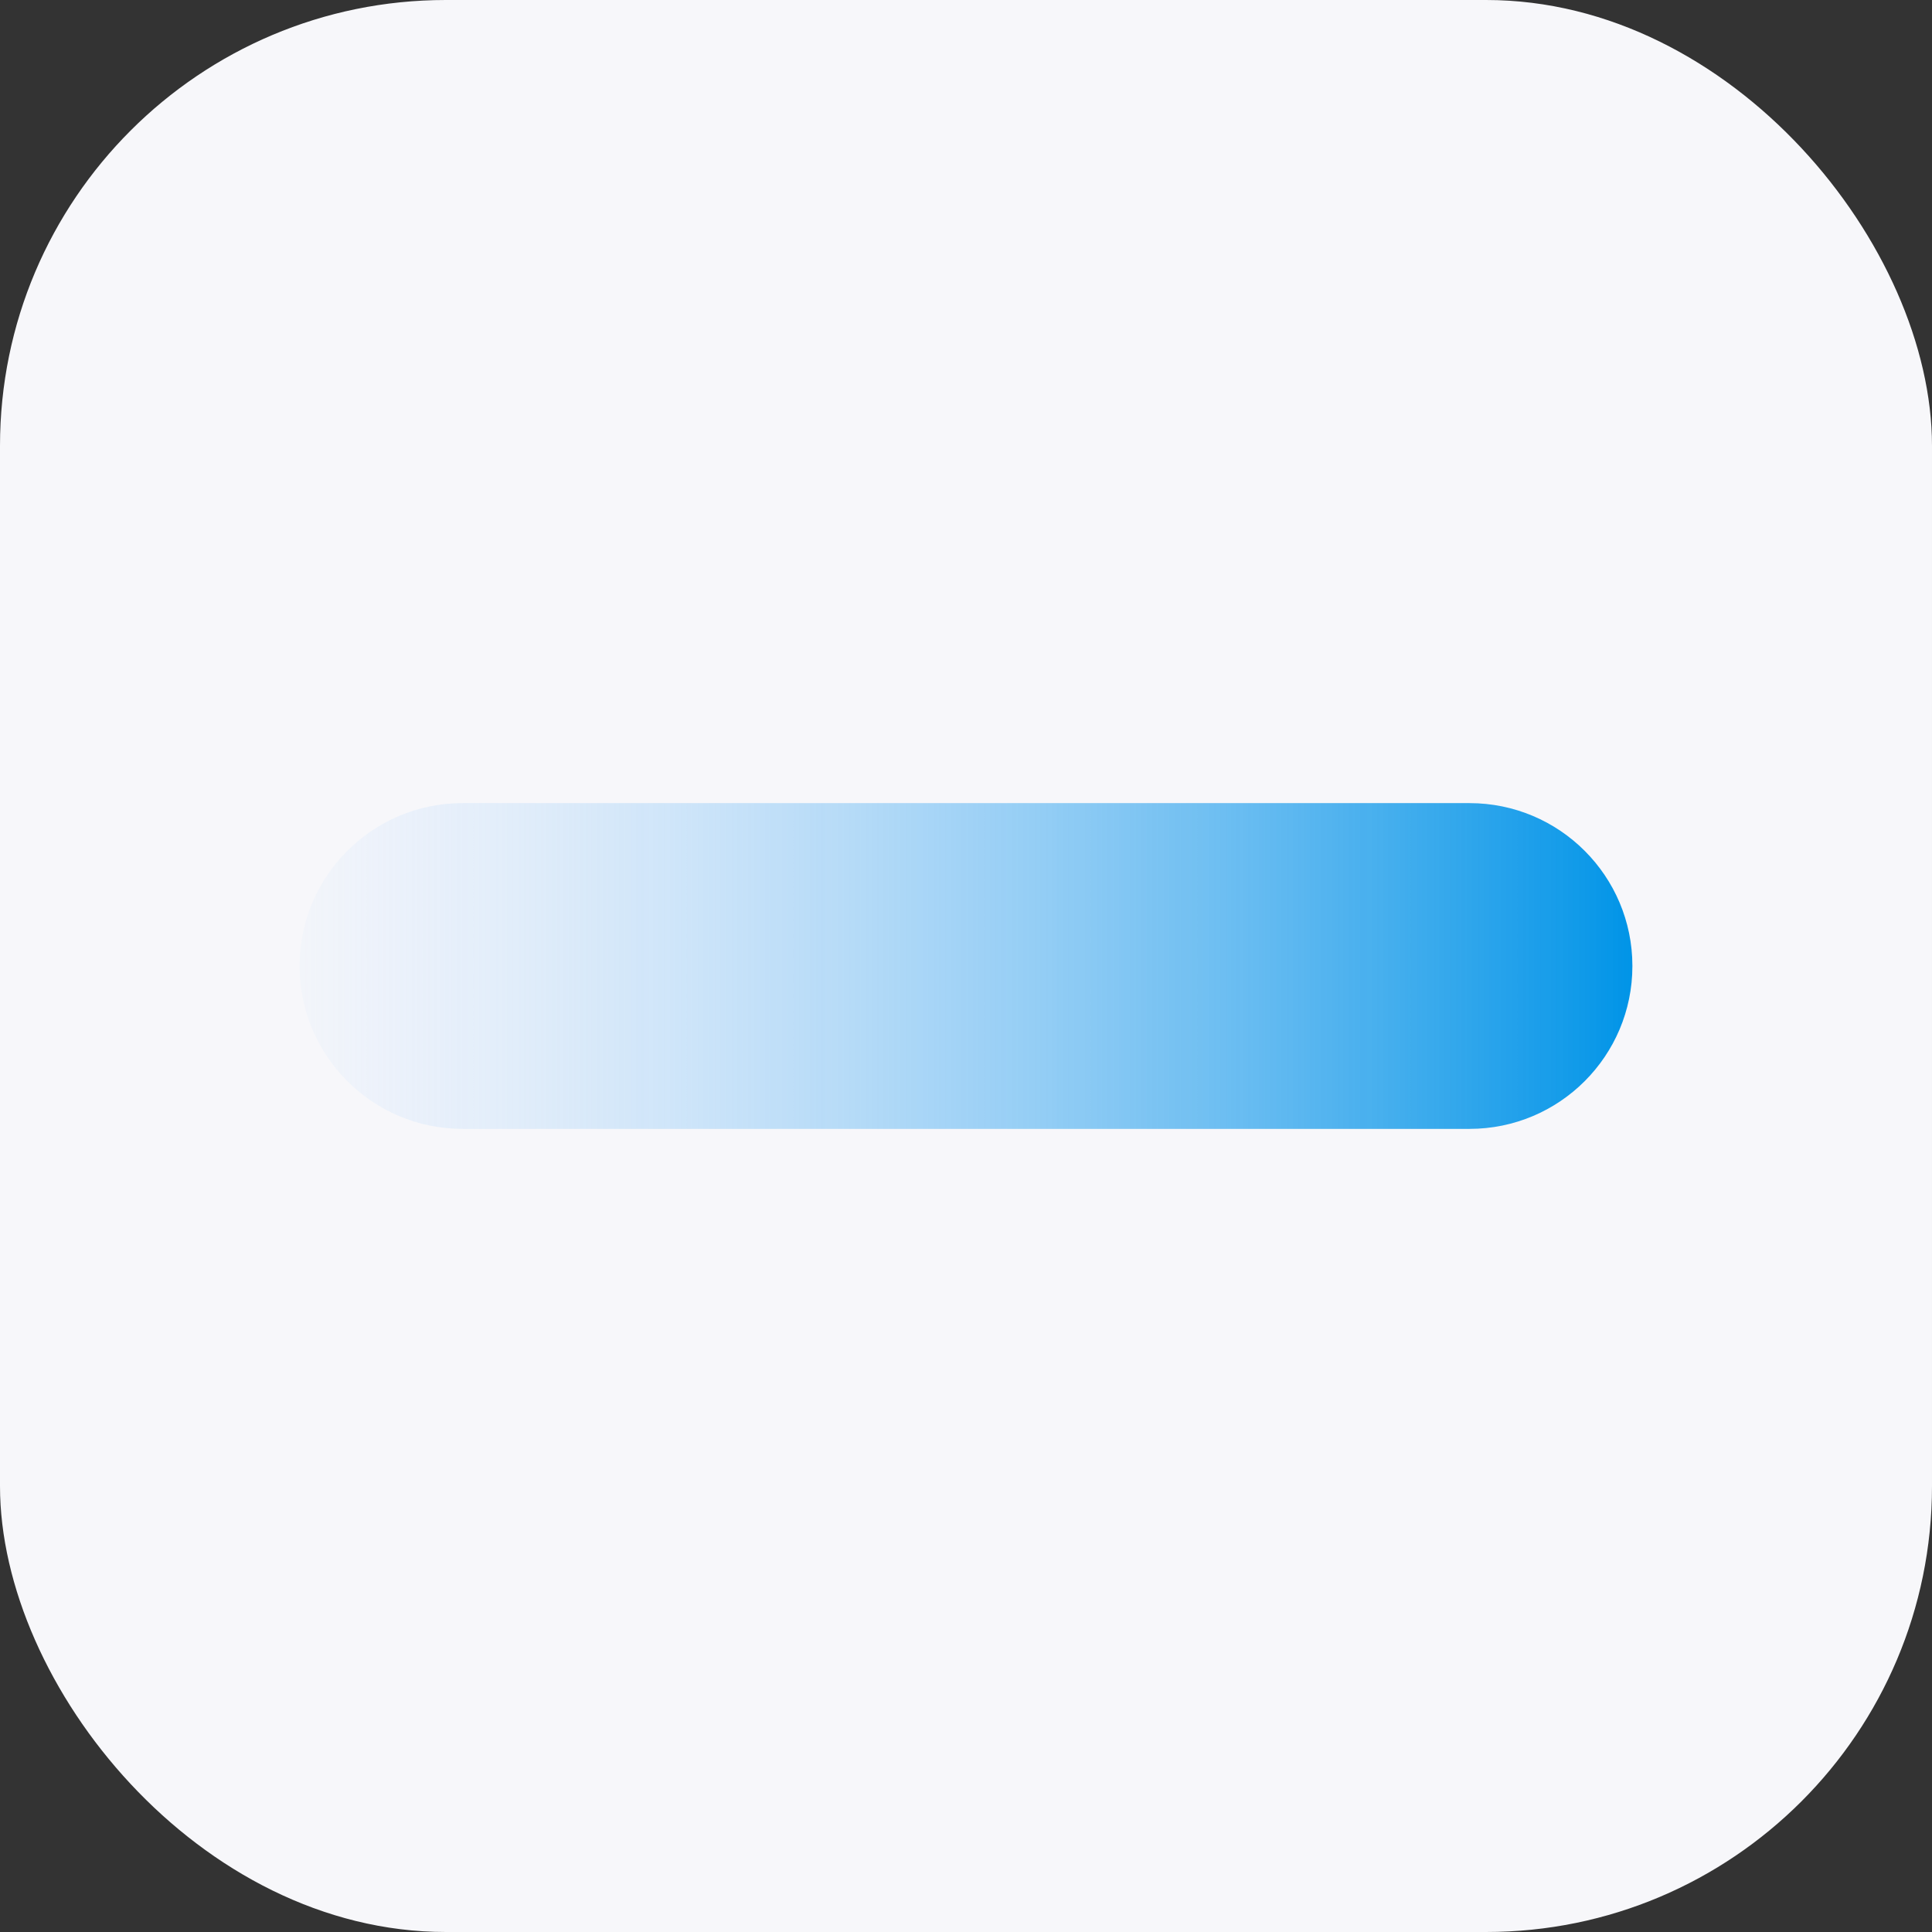
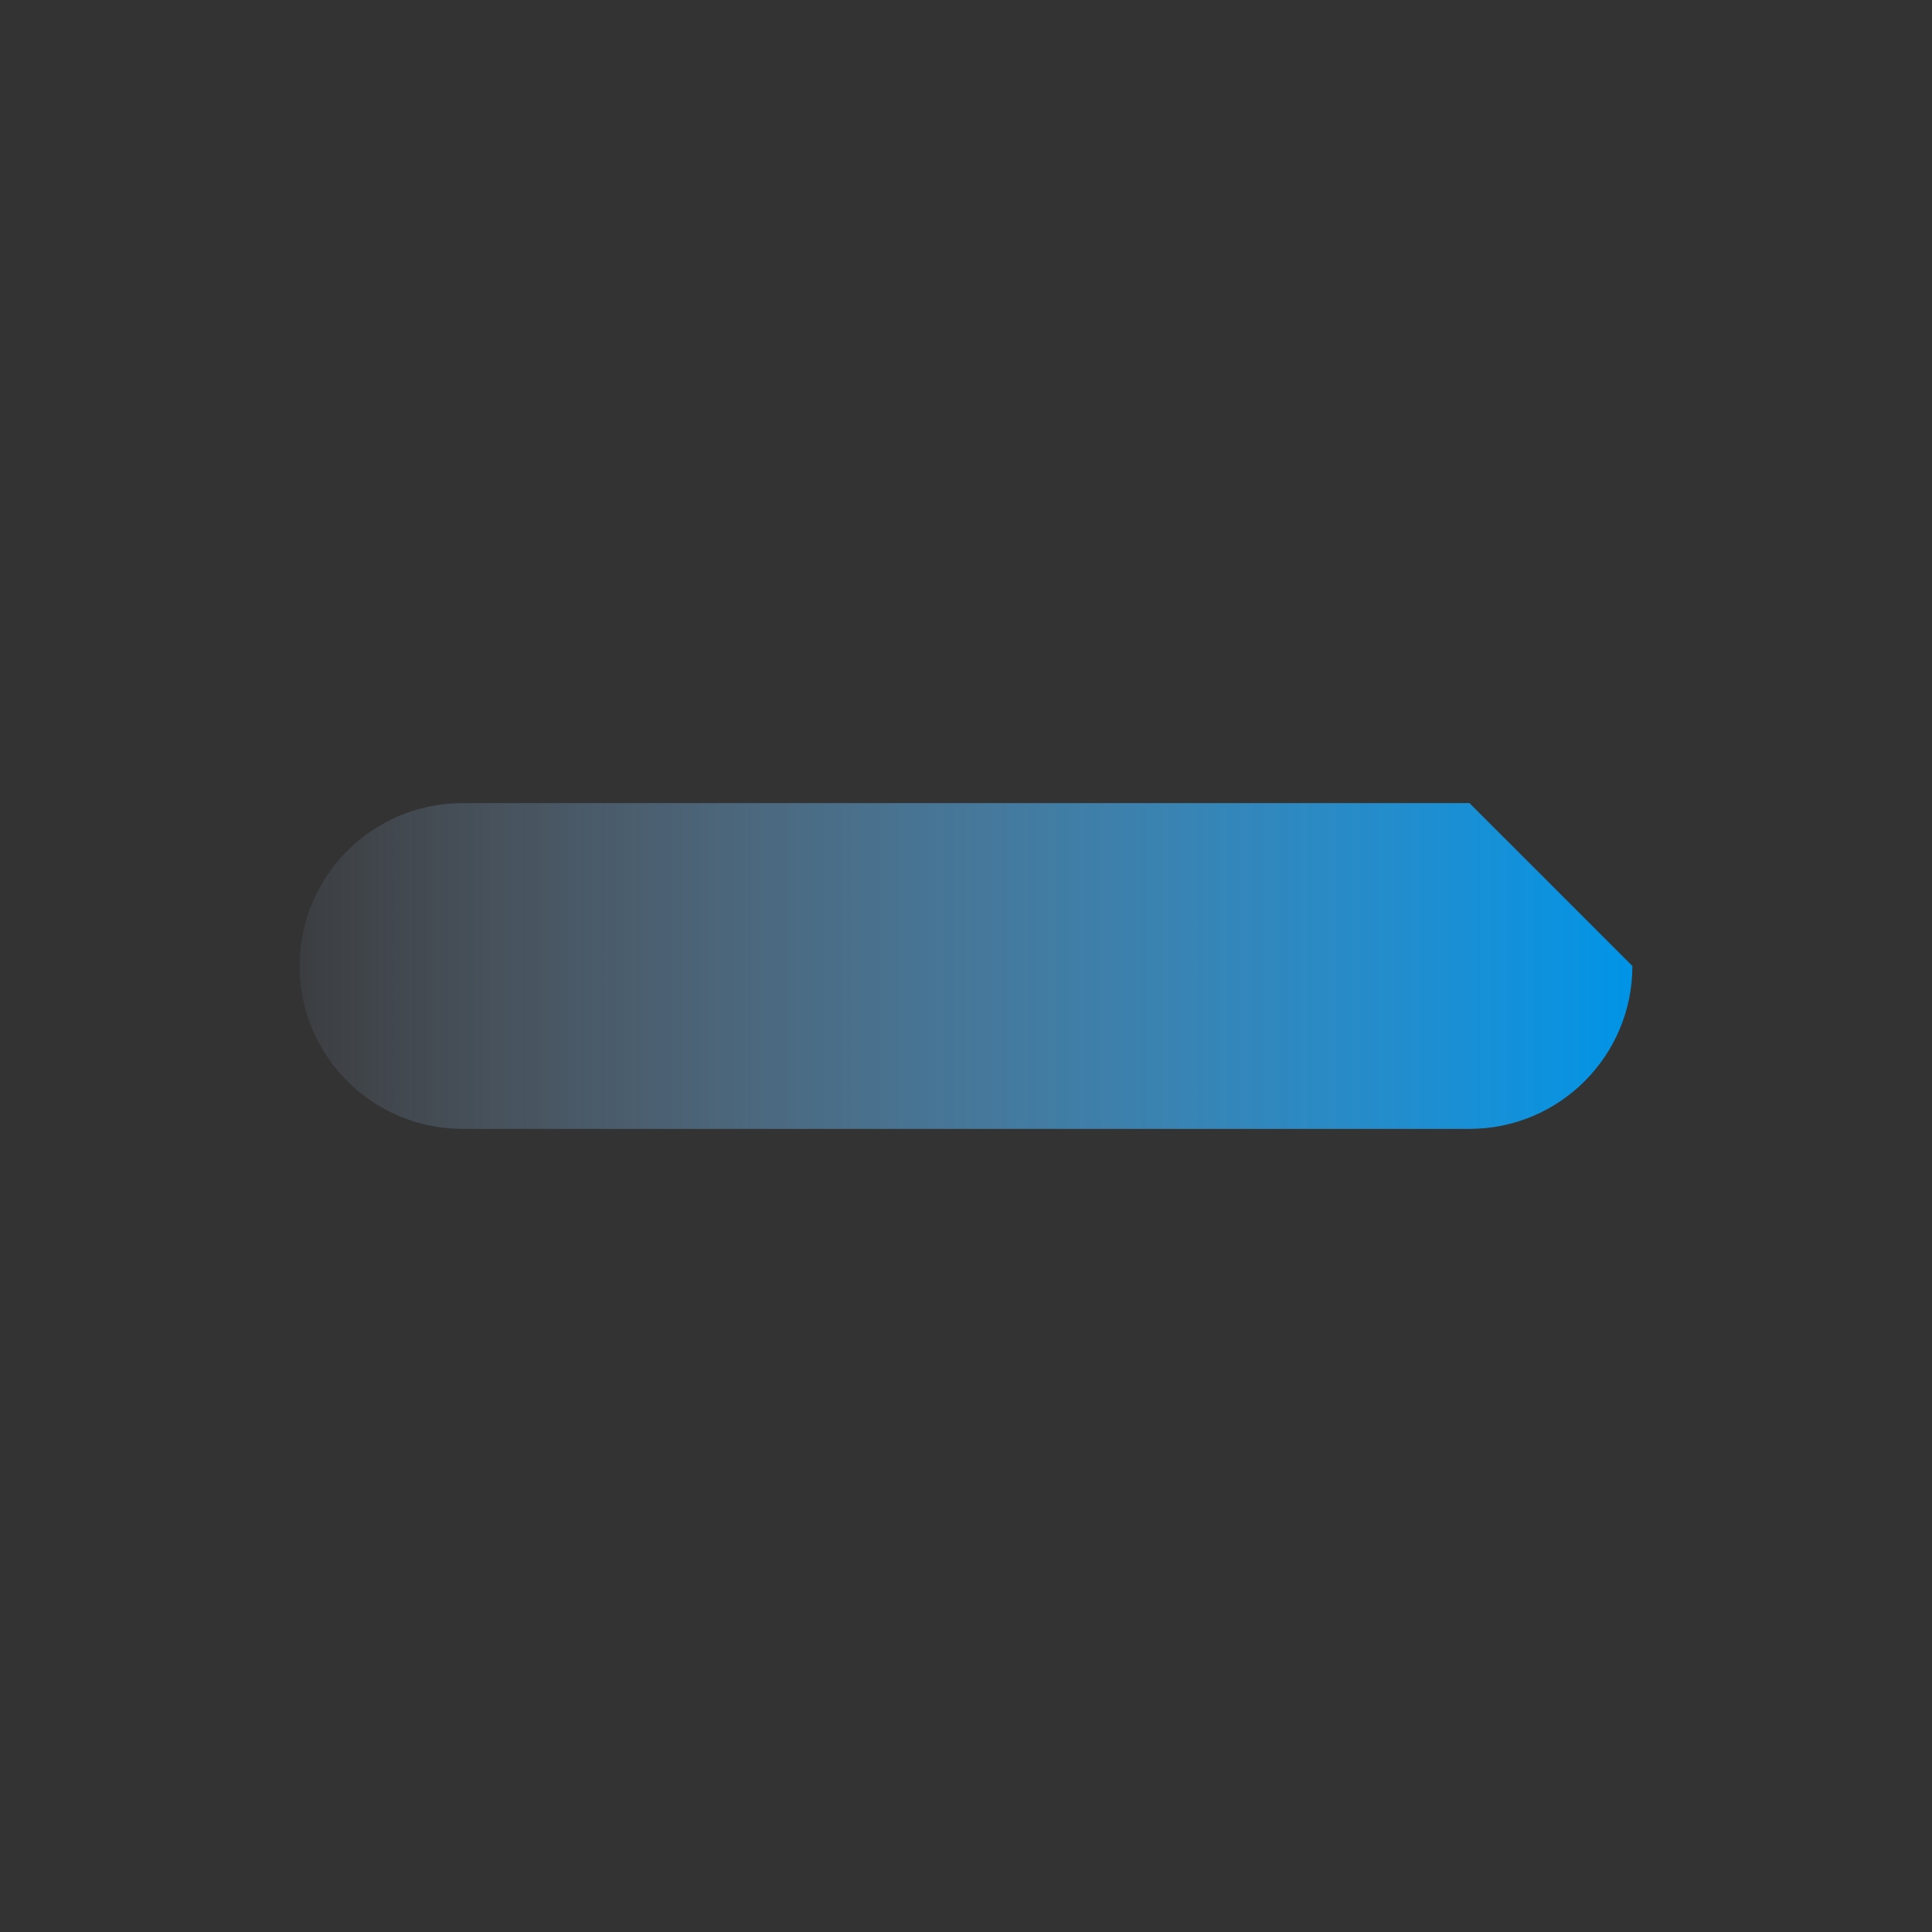
<svg xmlns="http://www.w3.org/2000/svg" width="52" height="52" viewBox="0 0 52 52" fill="none">
  <rect x="0" y="0" width="52" height="52" fill="#333333" stroke="none" />
-   <rect width="52" height="52" rx="12" fill="#F7F7FA" />
-   <path d="M39.551 21.616H12.449C10.027 21.616 8.065 23.579 8.065 26C8.065 28.421 10.027 30.384 12.449 30.384H39.551C41.973 30.384 43.936 28.421 43.936 26C43.936 23.579 41.973 21.616 39.551 21.616Z" fill="url(#paint0_linear_4538_18)" />
+   <path d="M39.551 21.616H12.449C10.027 21.616 8.065 23.579 8.065 26C8.065 28.421 10.027 30.384 12.449 30.384H39.551C41.973 30.384 43.936 28.421 43.936 26Z" fill="url(#paint0_linear_4538_18)" />
  <defs>
    <linearGradient id="paint0_linear_4538_18" x1="43.936" y1="26.08" x2="5.415" y2="26.08" gradientUnits="userSpaceOnUse">
      <stop stop-color="#0094E7" />
      <stop offset="1" stop-color="#B9D6FF" stop-opacity="0" />
    </linearGradient>
  </defs>
</svg>